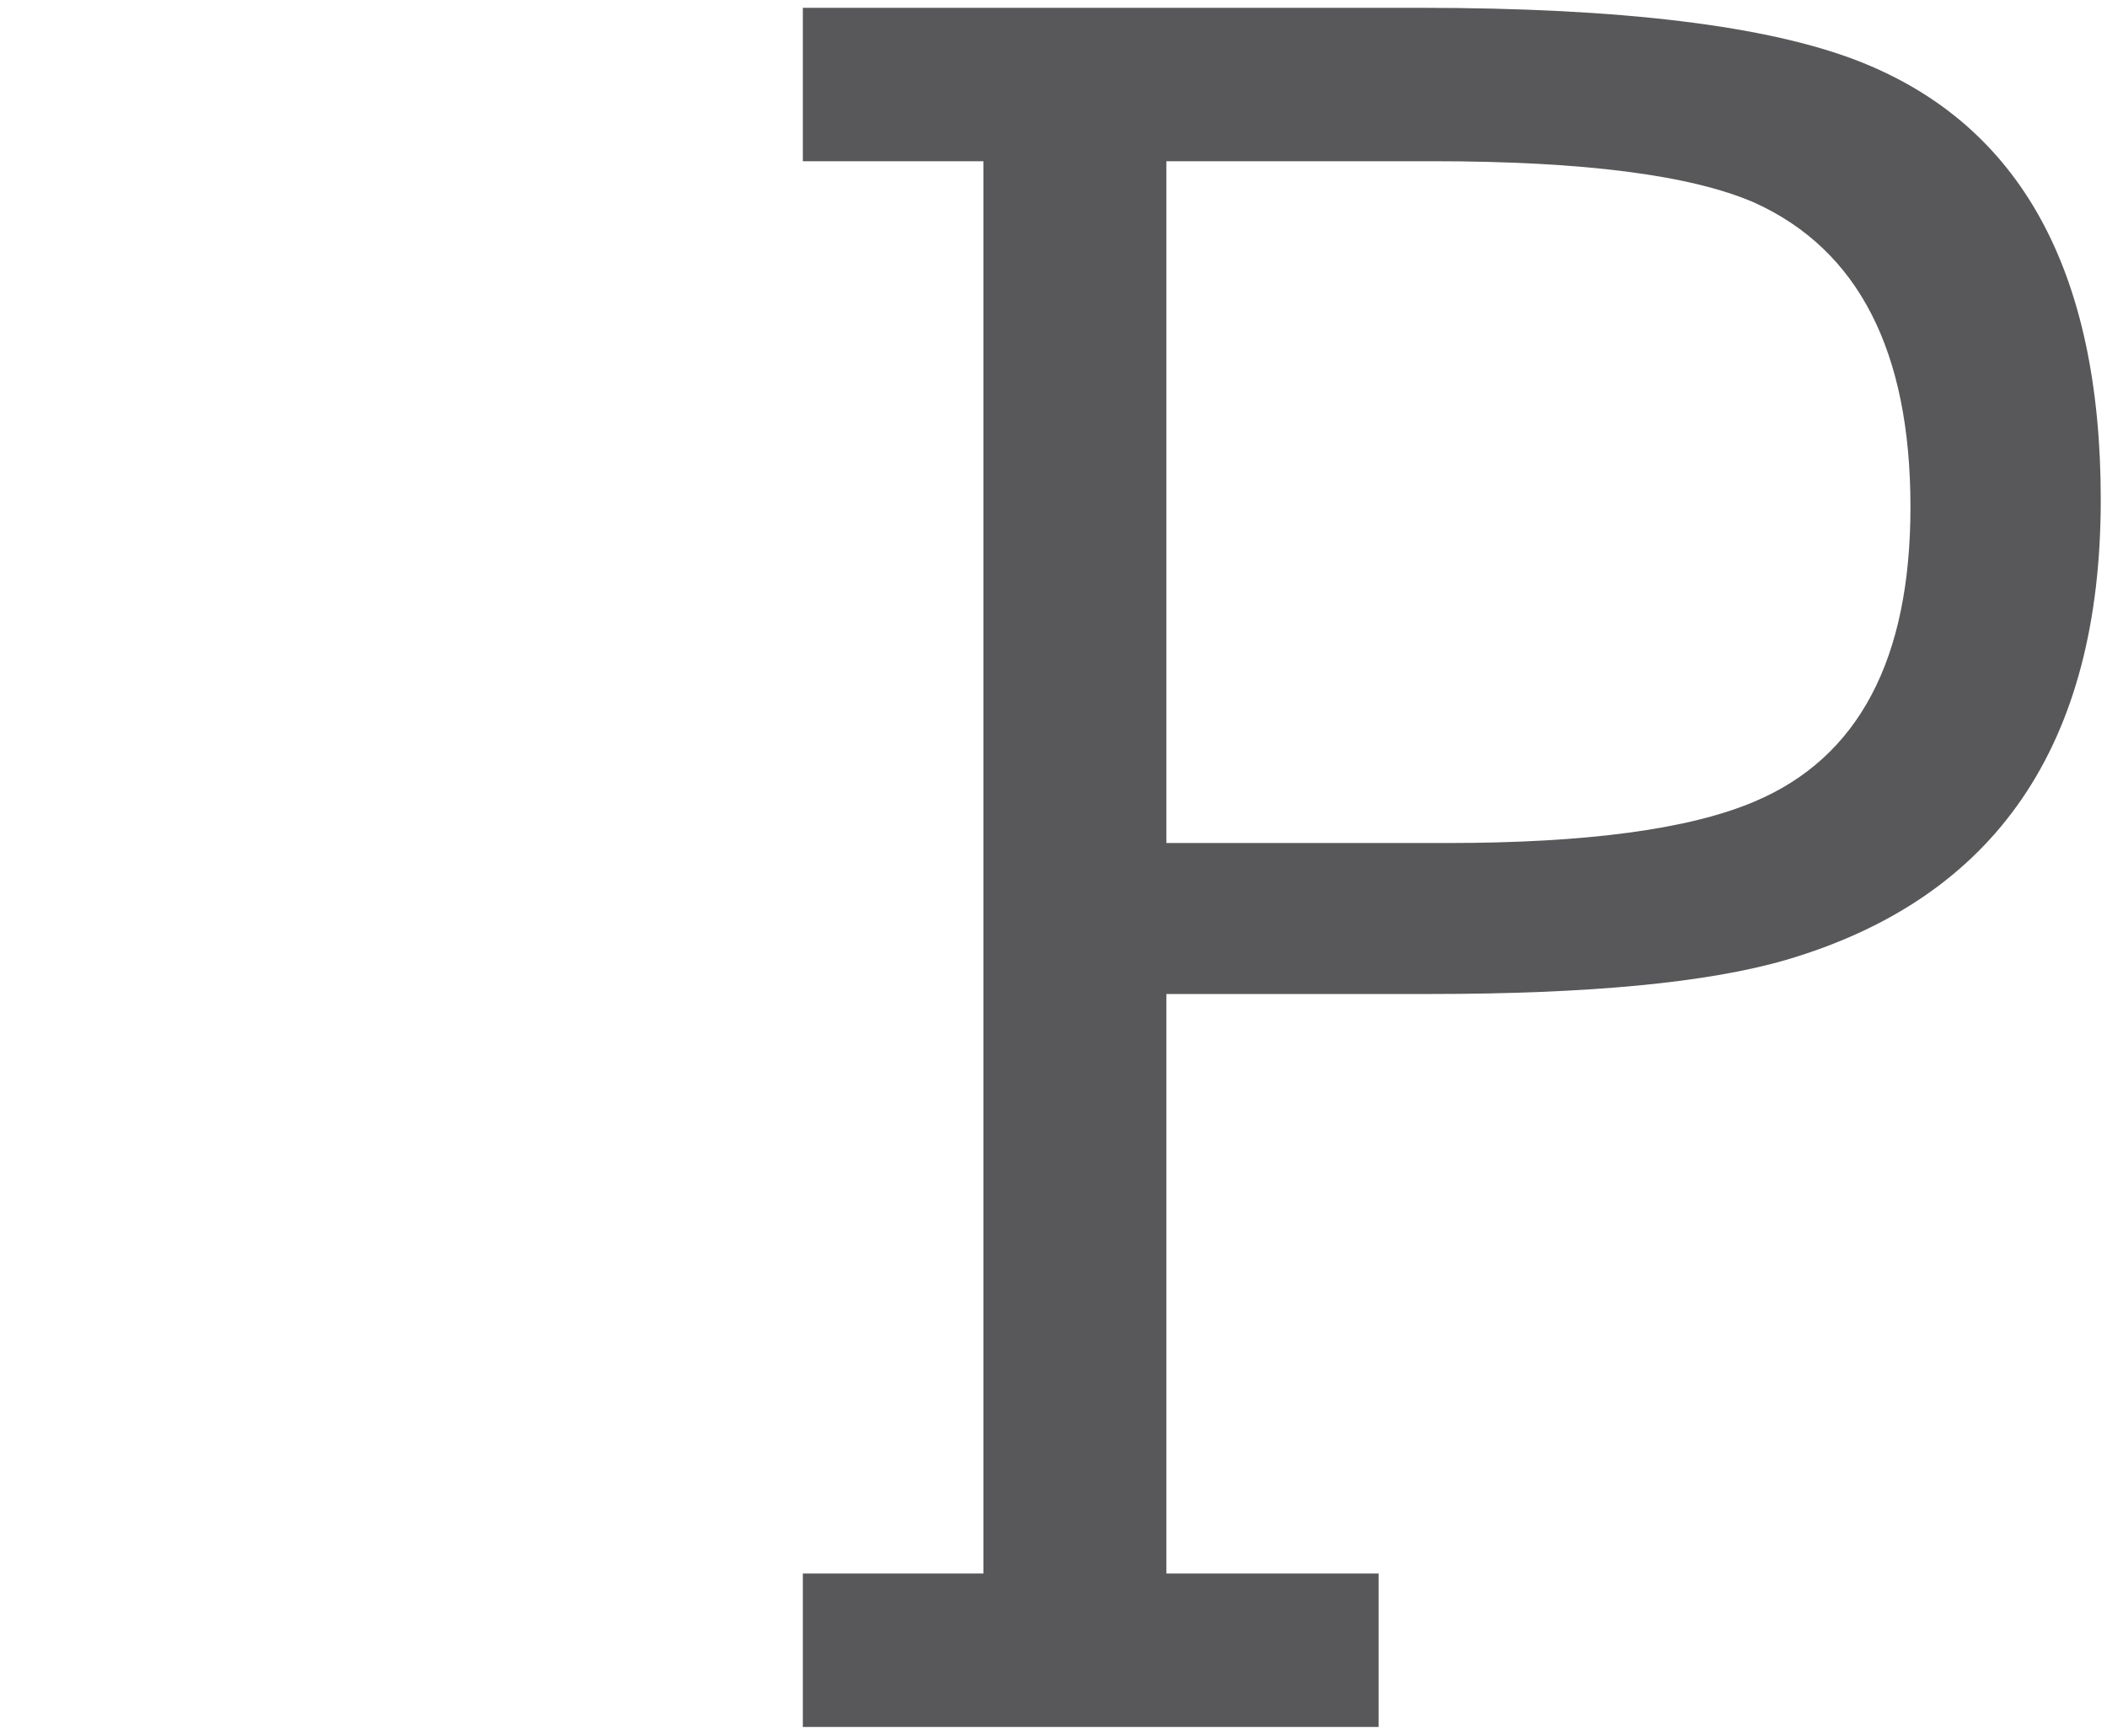
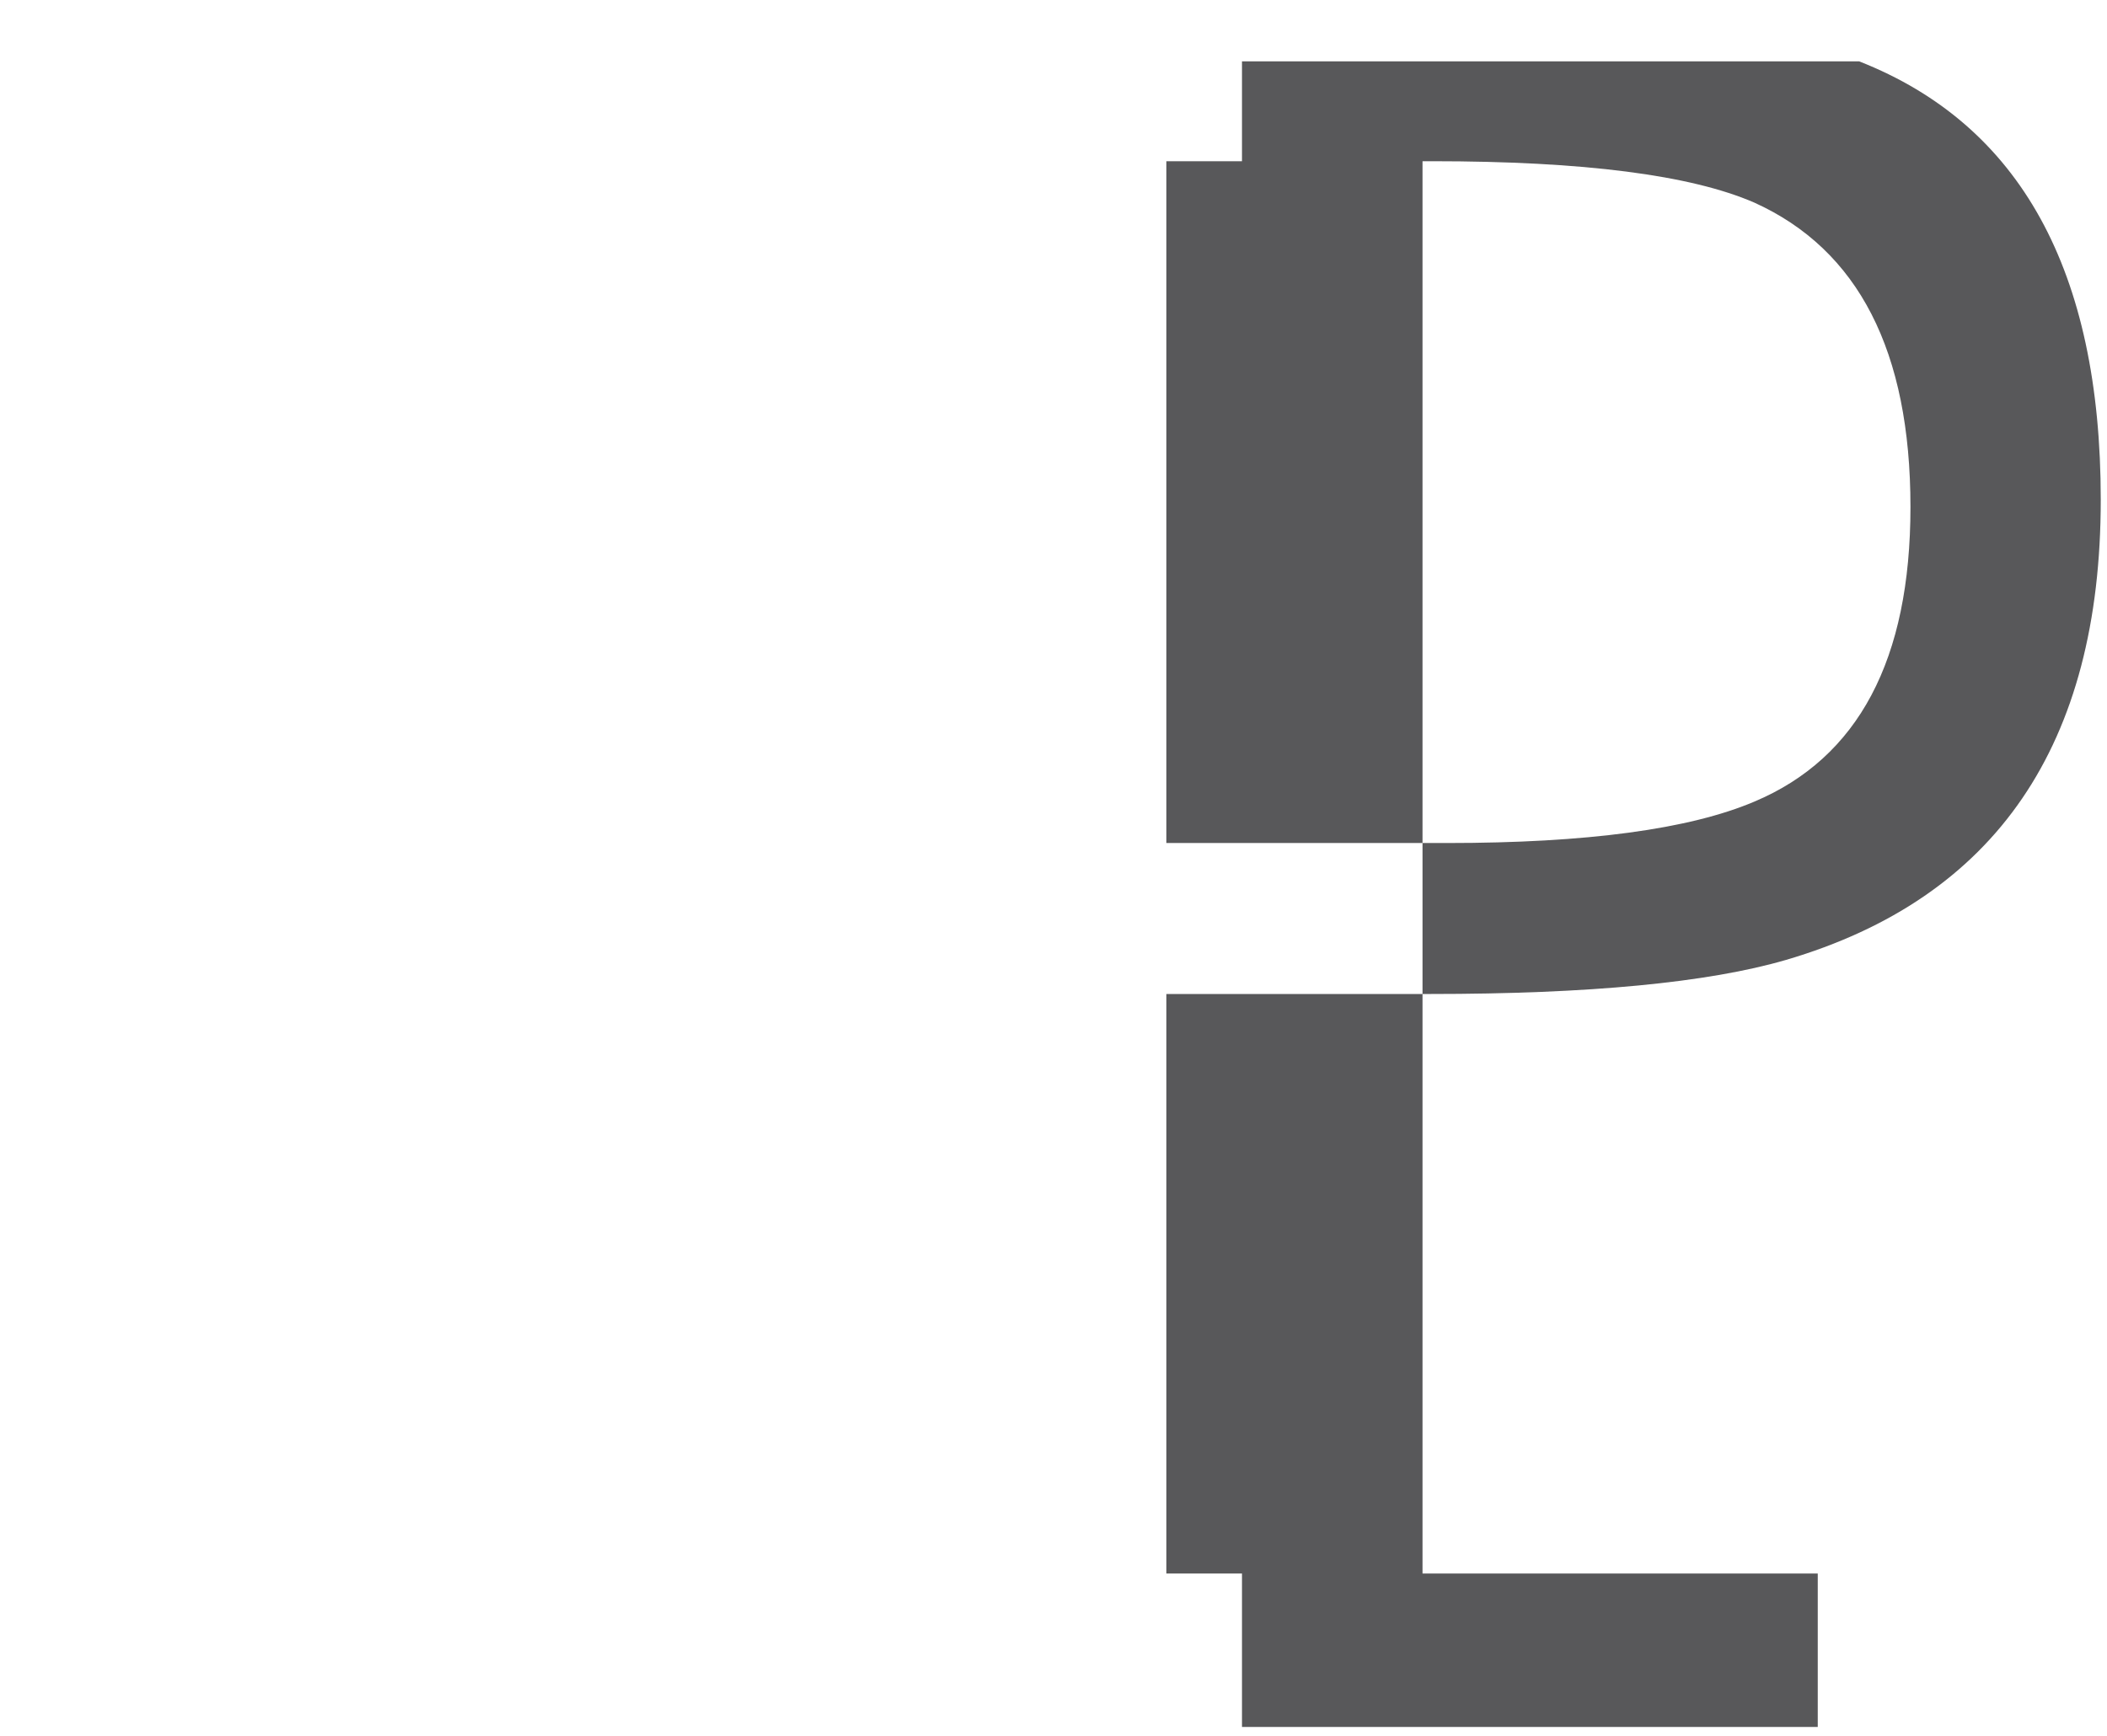
<svg xmlns="http://www.w3.org/2000/svg" version="1.1" id="Ebene_1" x="0px" y="0px" width="250px" height="206px" viewBox="0 0 250 206" style="enable-background:new 0 0 250 206;" xml:space="preserve">
  <style type="text/css">
	.st0{fill:#58585A;}
</style>
  <g>
-     <path class="st0" d="M138.391,19.13h31.552c17.948,0,30.685,1.639,38.211,4.912c12.348,5.59,18.526,17.626,18.526,36.119   c0,18.109-6.178,29.762-18.526,34.963c-7.721,3.278-19.879,4.912-36.474,4.912h-33.289V19.13z M163.575,186.722h-25.184v-68.771   h31.263c18.911,0,33-1.345,42.263-4.045c24.895-7.318,37.342-25.522,37.342-54.612c0-27.161-9.552-44.498-28.658-52.011   c-10.81-4.235-28.178-6.357-52.105-6.357h-73.237V19.13h21.421v167.592h-21.421v18.204h68.316V186.722z" />
+     <path class="st0" d="M138.391,19.13h31.552c17.948,0,30.685,1.639,38.211,4.912c12.348,5.59,18.526,17.626,18.526,36.119   c0,18.109-6.178,29.762-18.526,34.963c-7.721,3.278-19.879,4.912-36.474,4.912h-33.289V19.13z M163.575,186.722h-25.184v-68.771   h31.263c18.911,0,33-1.345,42.263-4.045c24.895-7.318,37.342-25.522,37.342-54.612c0-27.161-9.552-44.498-28.658-52.011   h-73.237V19.13h21.421v167.592h-21.421v18.204h68.316V186.722z" />
  </g>
</svg>